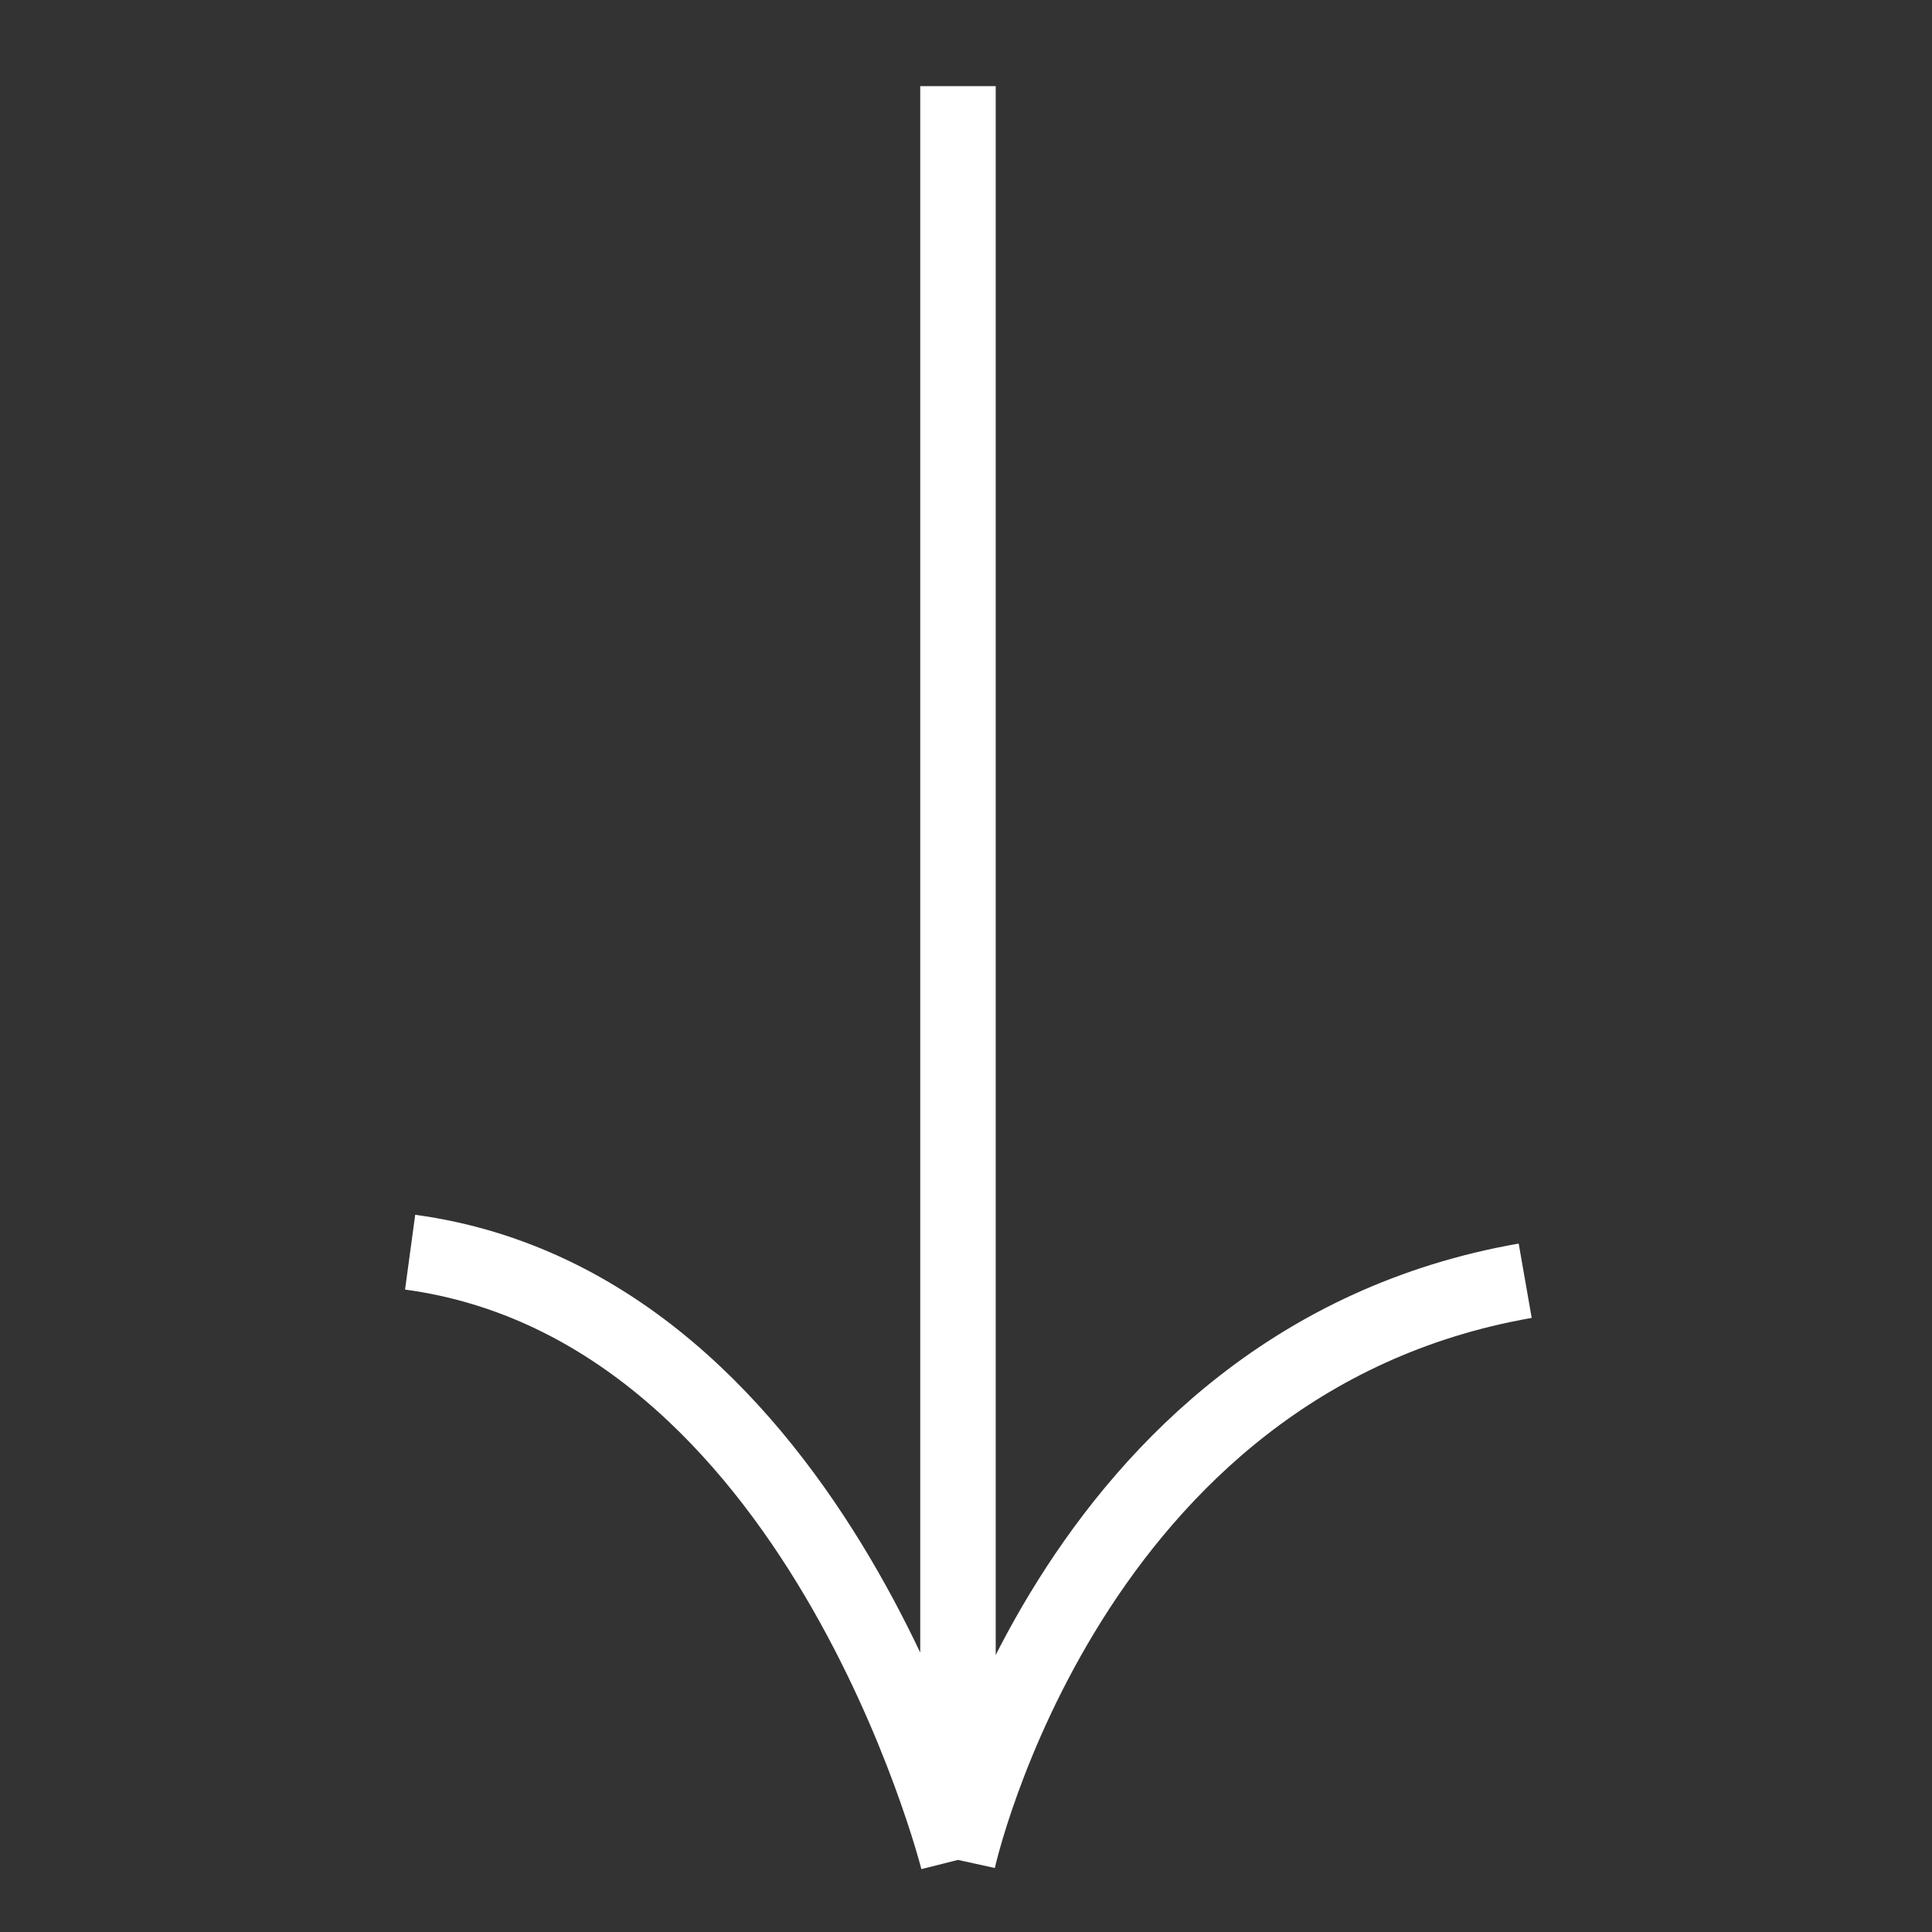
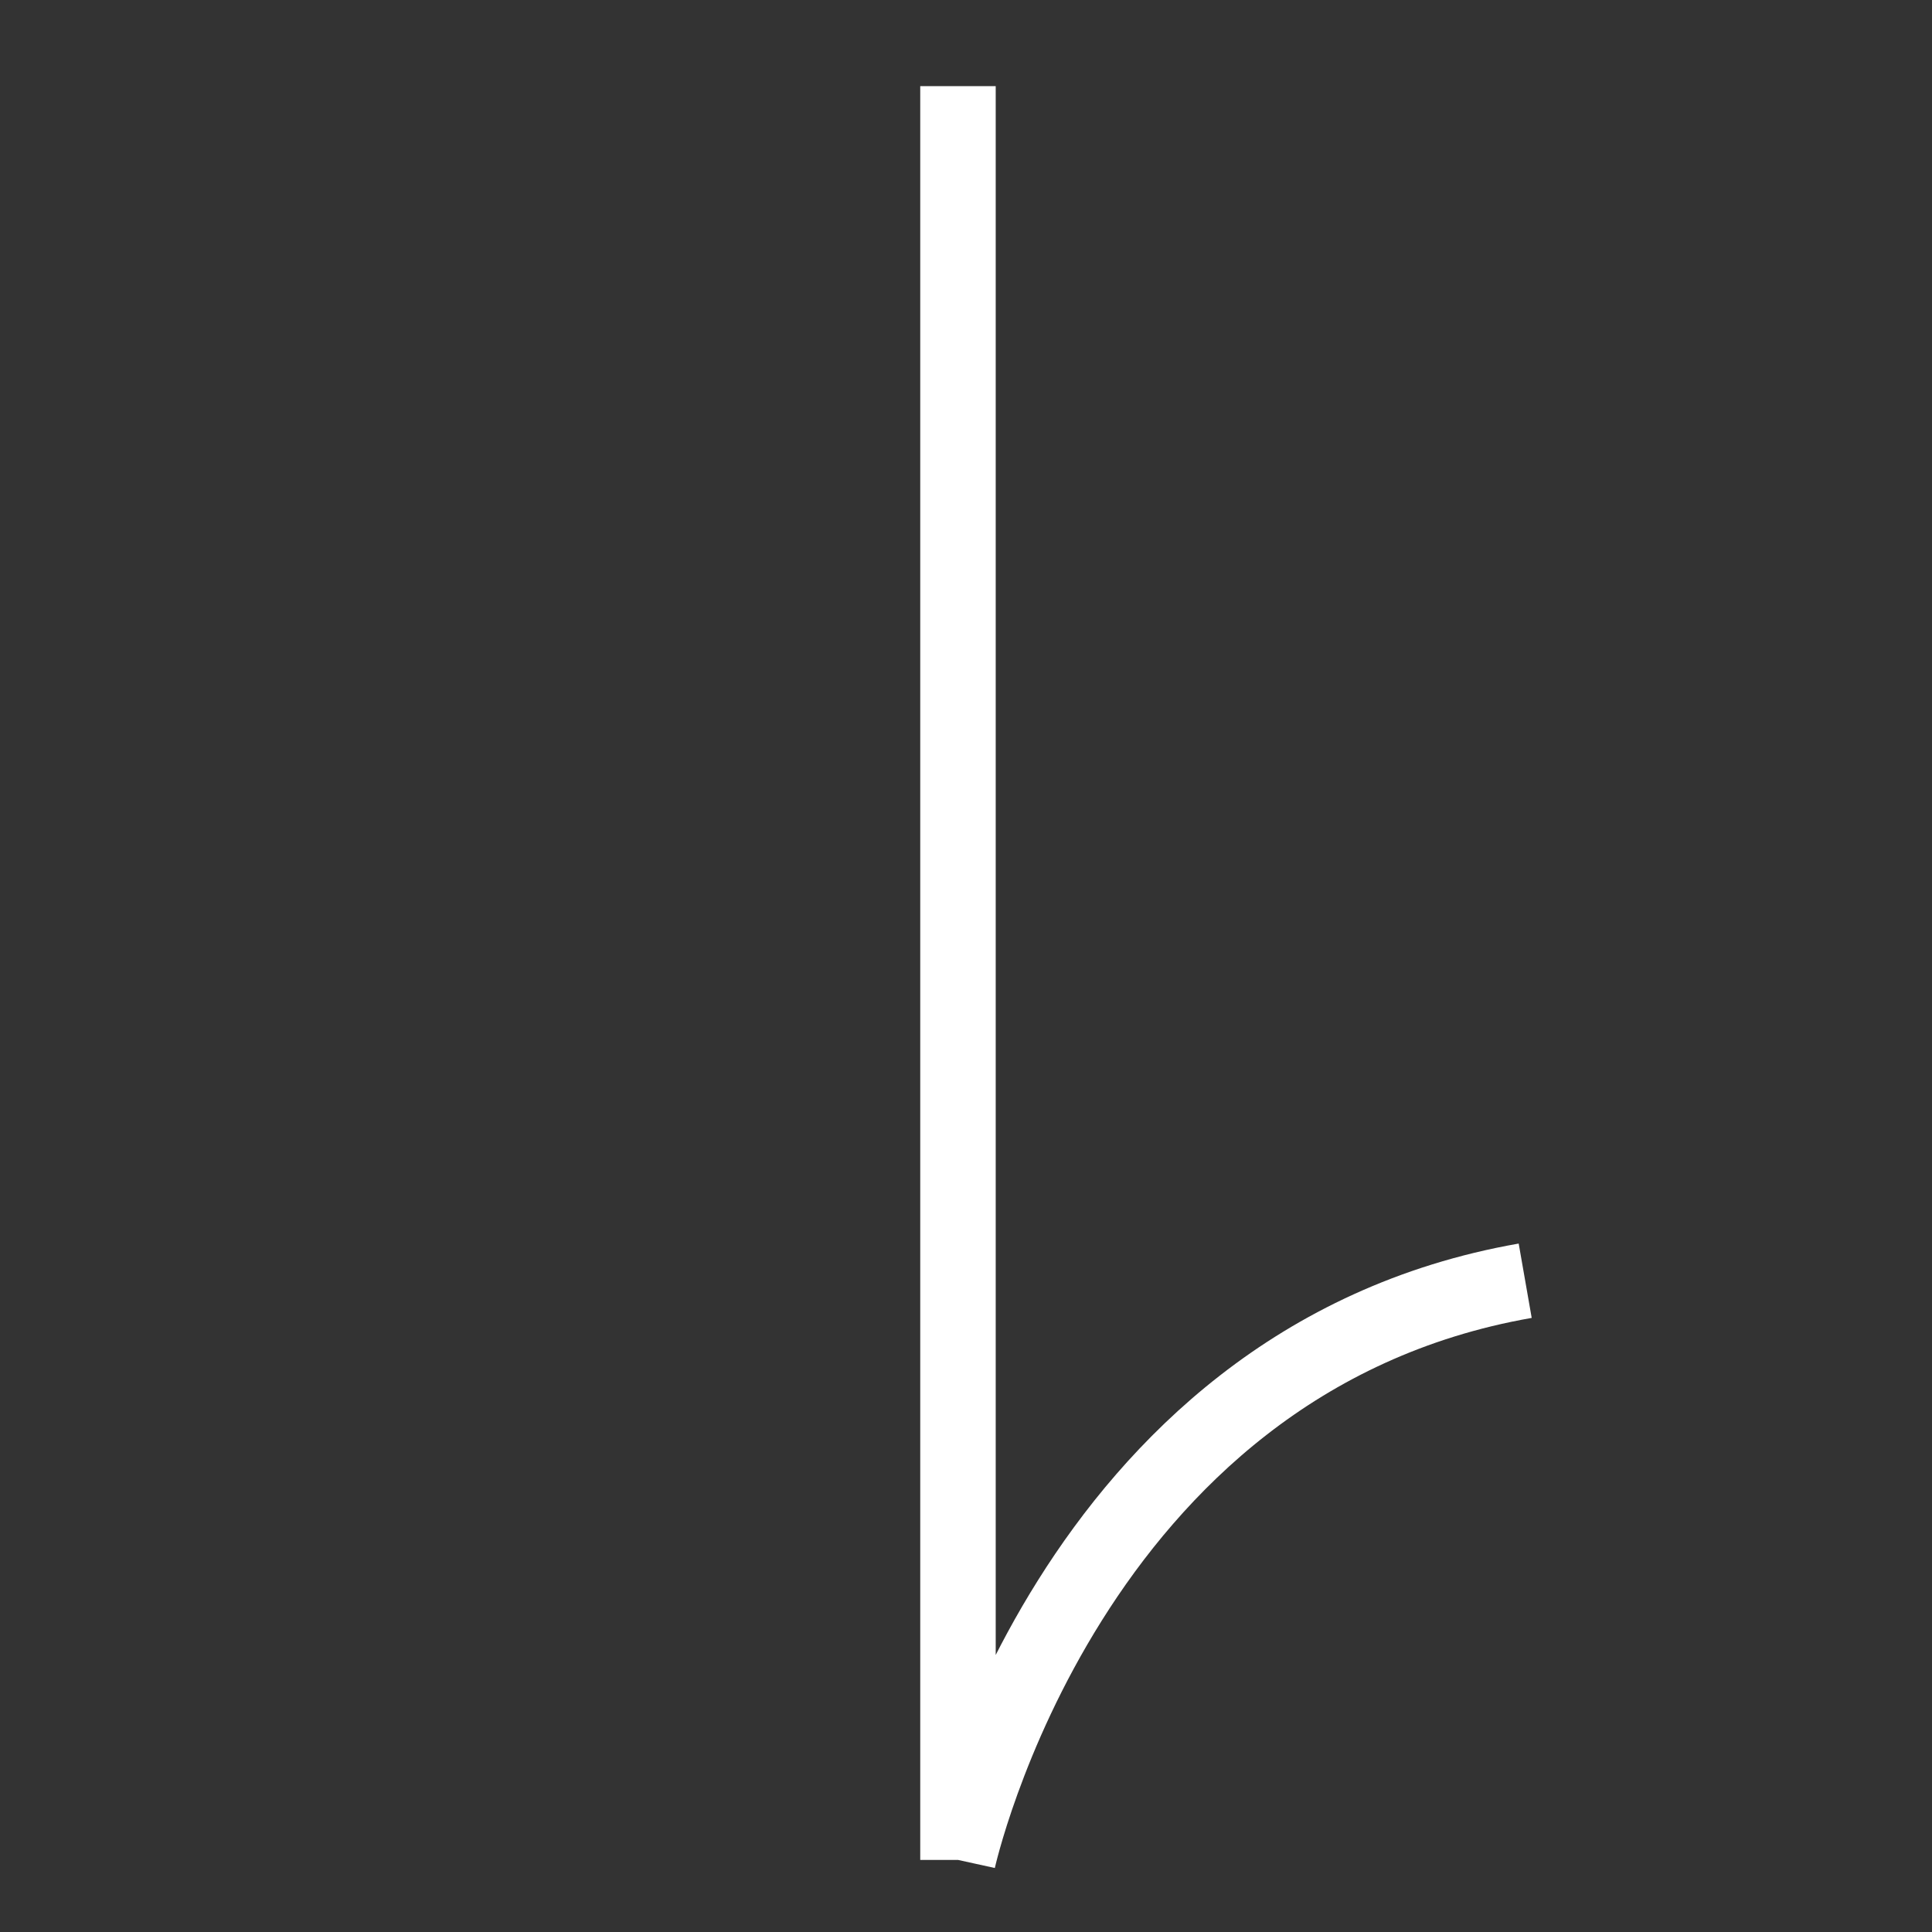
<svg xmlns="http://www.w3.org/2000/svg" width="32" height="32" viewBox="0 0 32 32" fill="none">
  <rect x="0" y="0" width="32" height="32" fill="#333333" stroke="none" />
-   <path d="M25.262 21.213C17.68 22.54 15.867 30.806 15.867 30.806M15.867 30.806C15.867 30.806 13.566 21.659 6.793 20.74M15.867 30.806L15.867 1.427" stroke="white" stroke-width="1.25" />
+   <path d="M25.262 21.213C17.68 22.54 15.867 30.806 15.867 30.806M15.867 30.806M15.867 30.806L15.867 1.427" stroke="white" stroke-width="1.25" />
</svg>